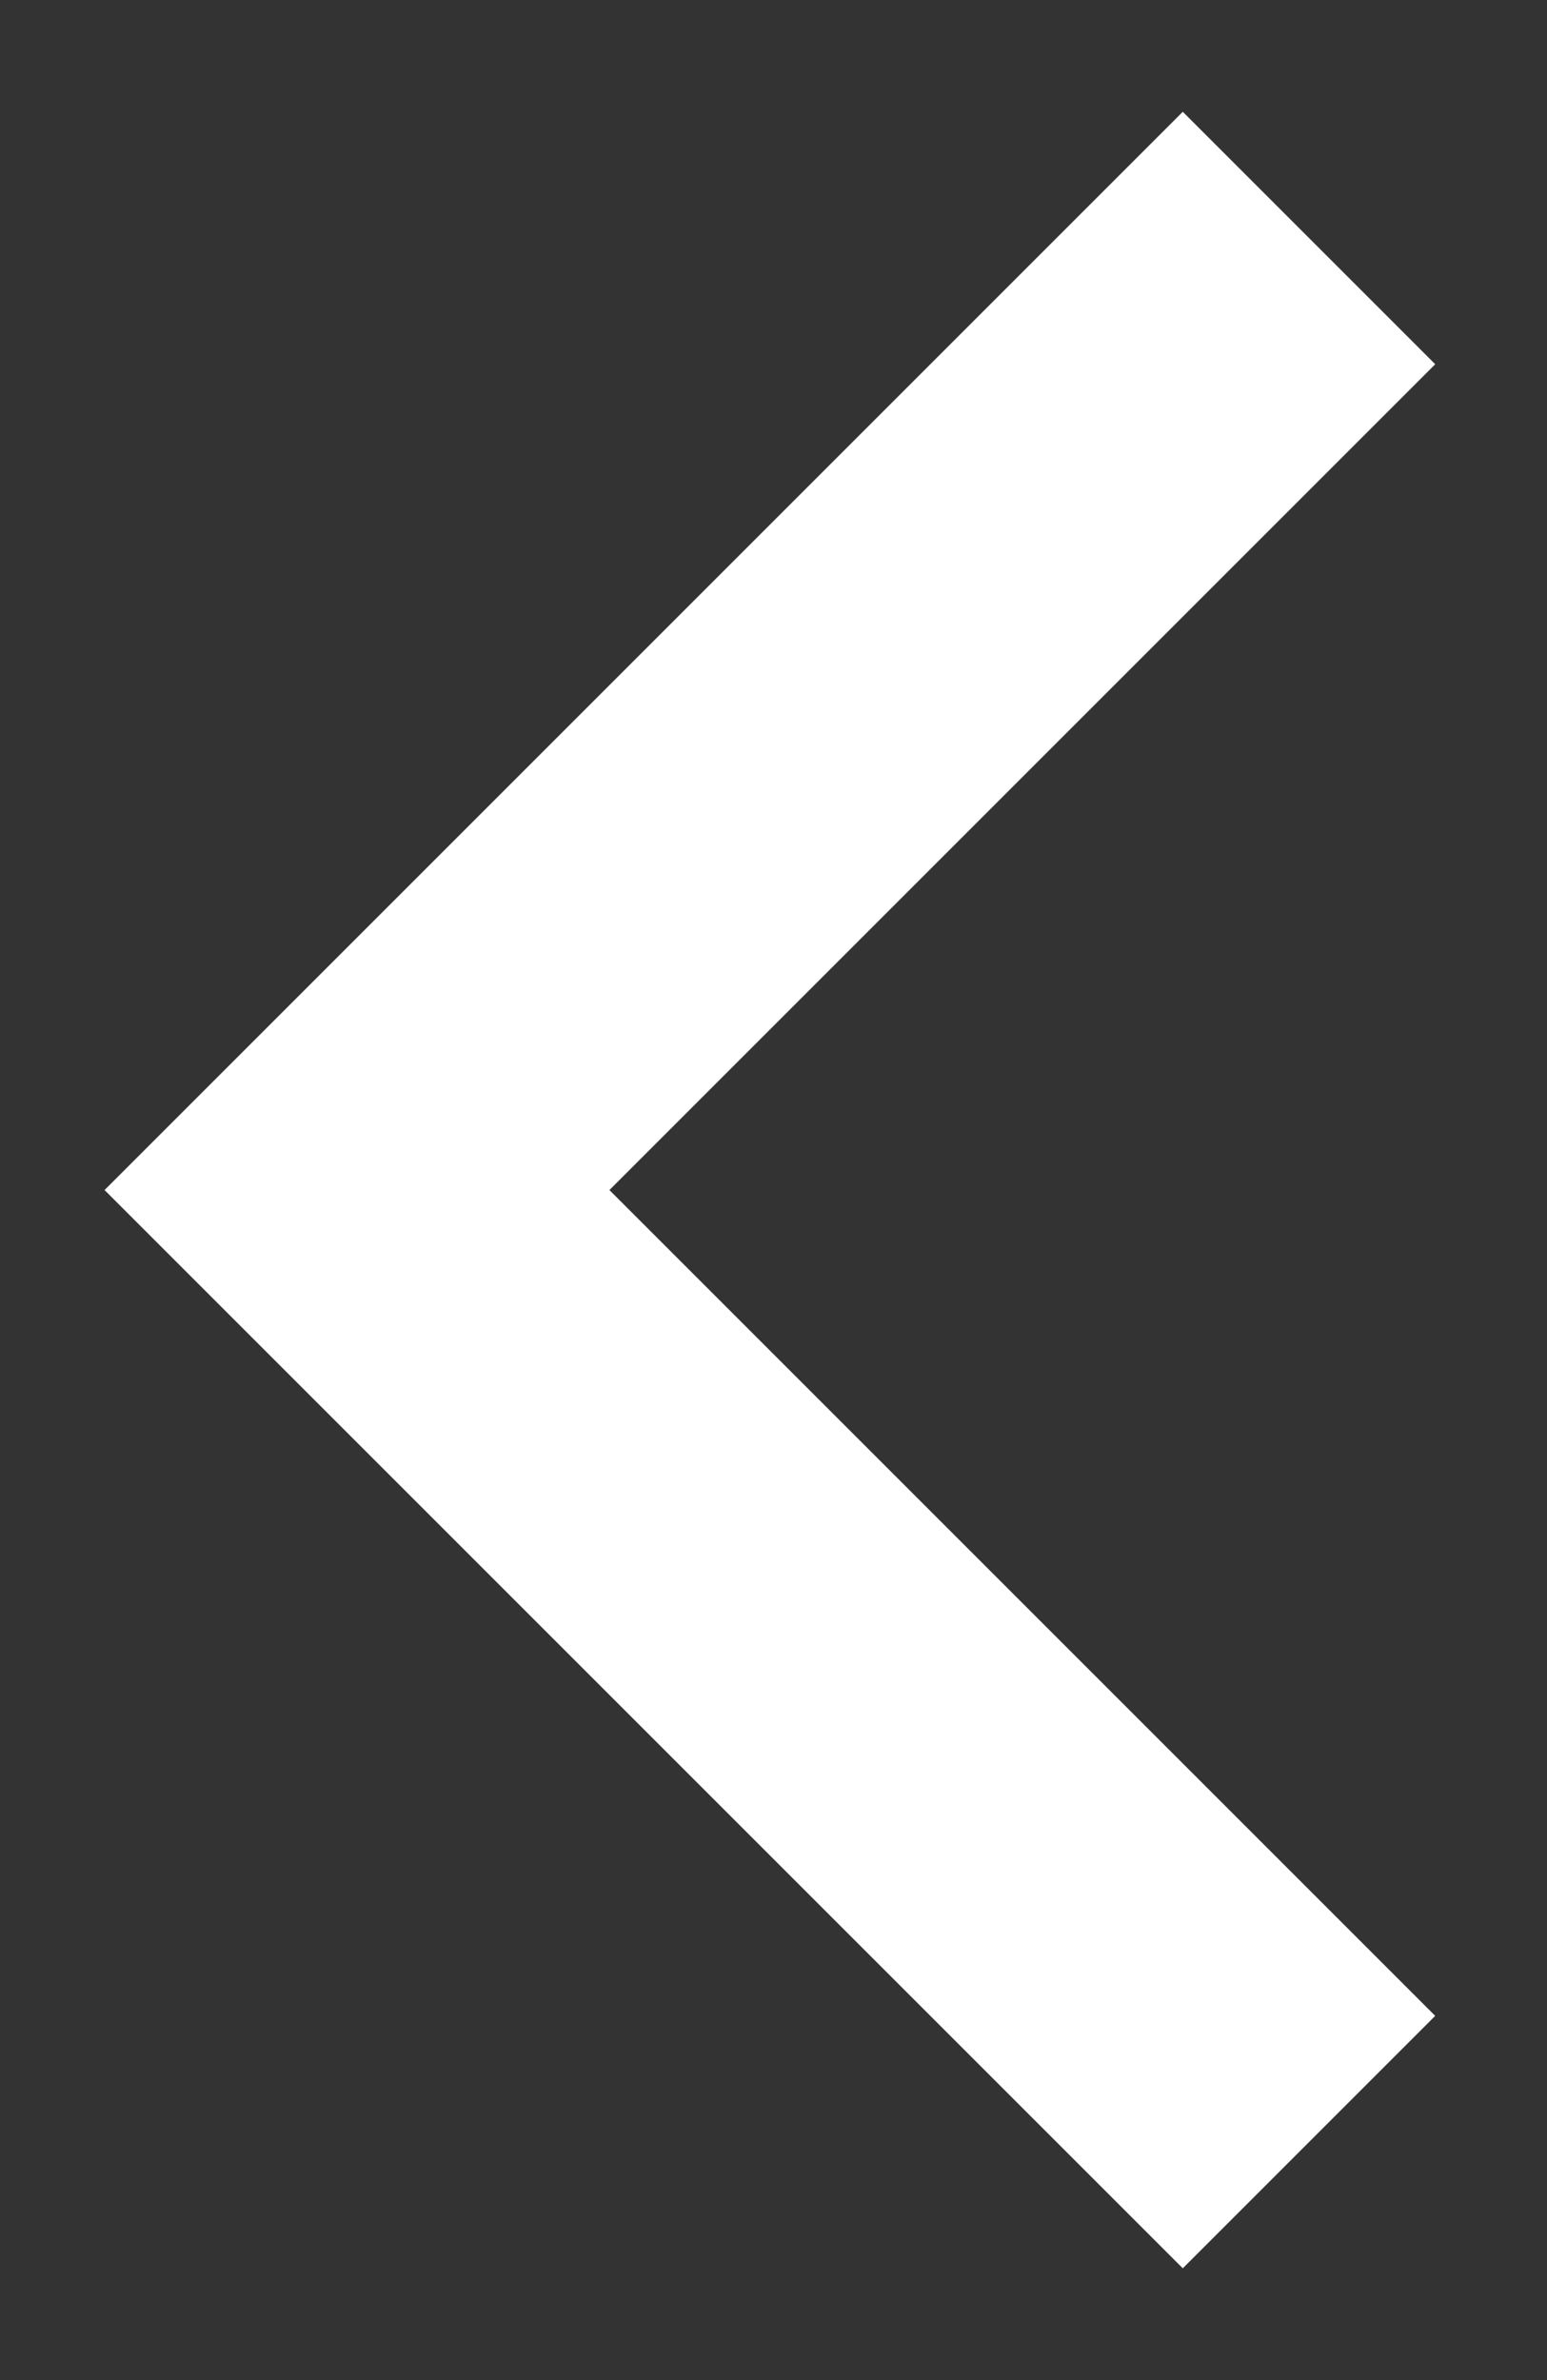
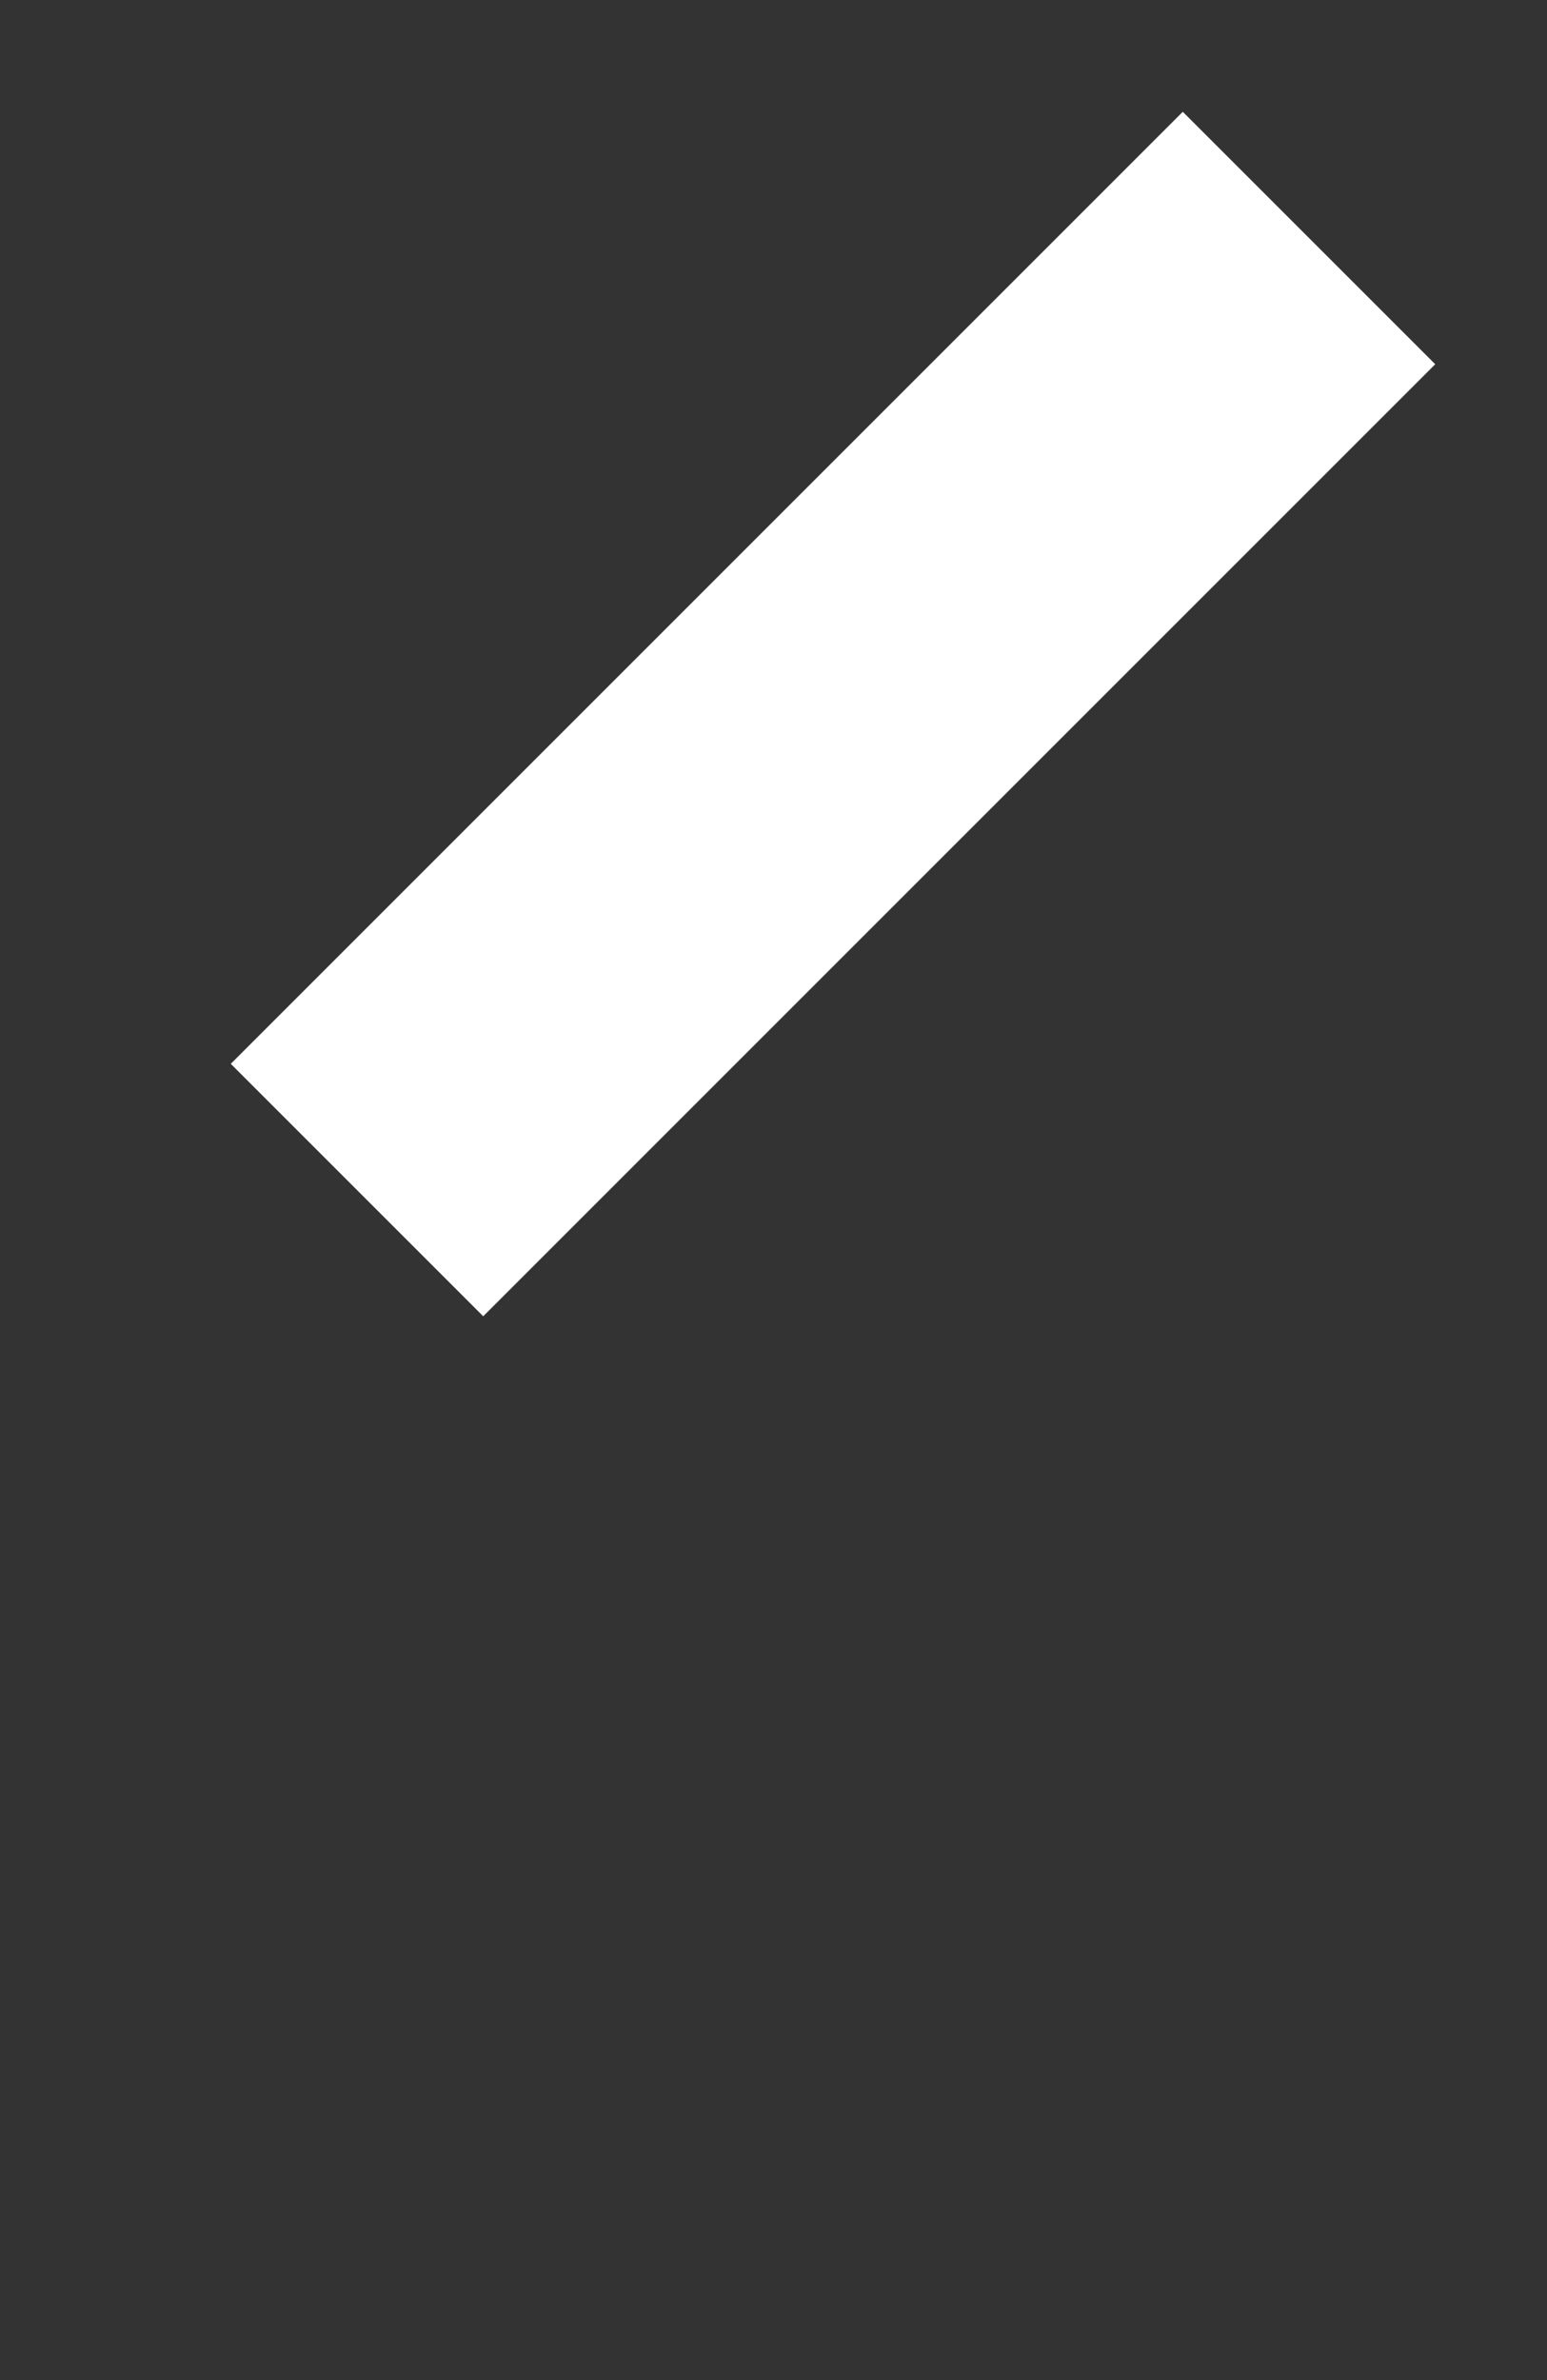
<svg xmlns="http://www.w3.org/2000/svg" width="13" height="20" viewBox="0 0 13 20" fill="none">
  <rect x="0" y="0" width="13" height="20" fill="#333333" stroke="none" />
-   <path d="M11 2L3 10L11 18" stroke="white" stroke-width="3" />
+   <path d="M11 2L3 10" stroke="white" stroke-width="3" />
</svg>